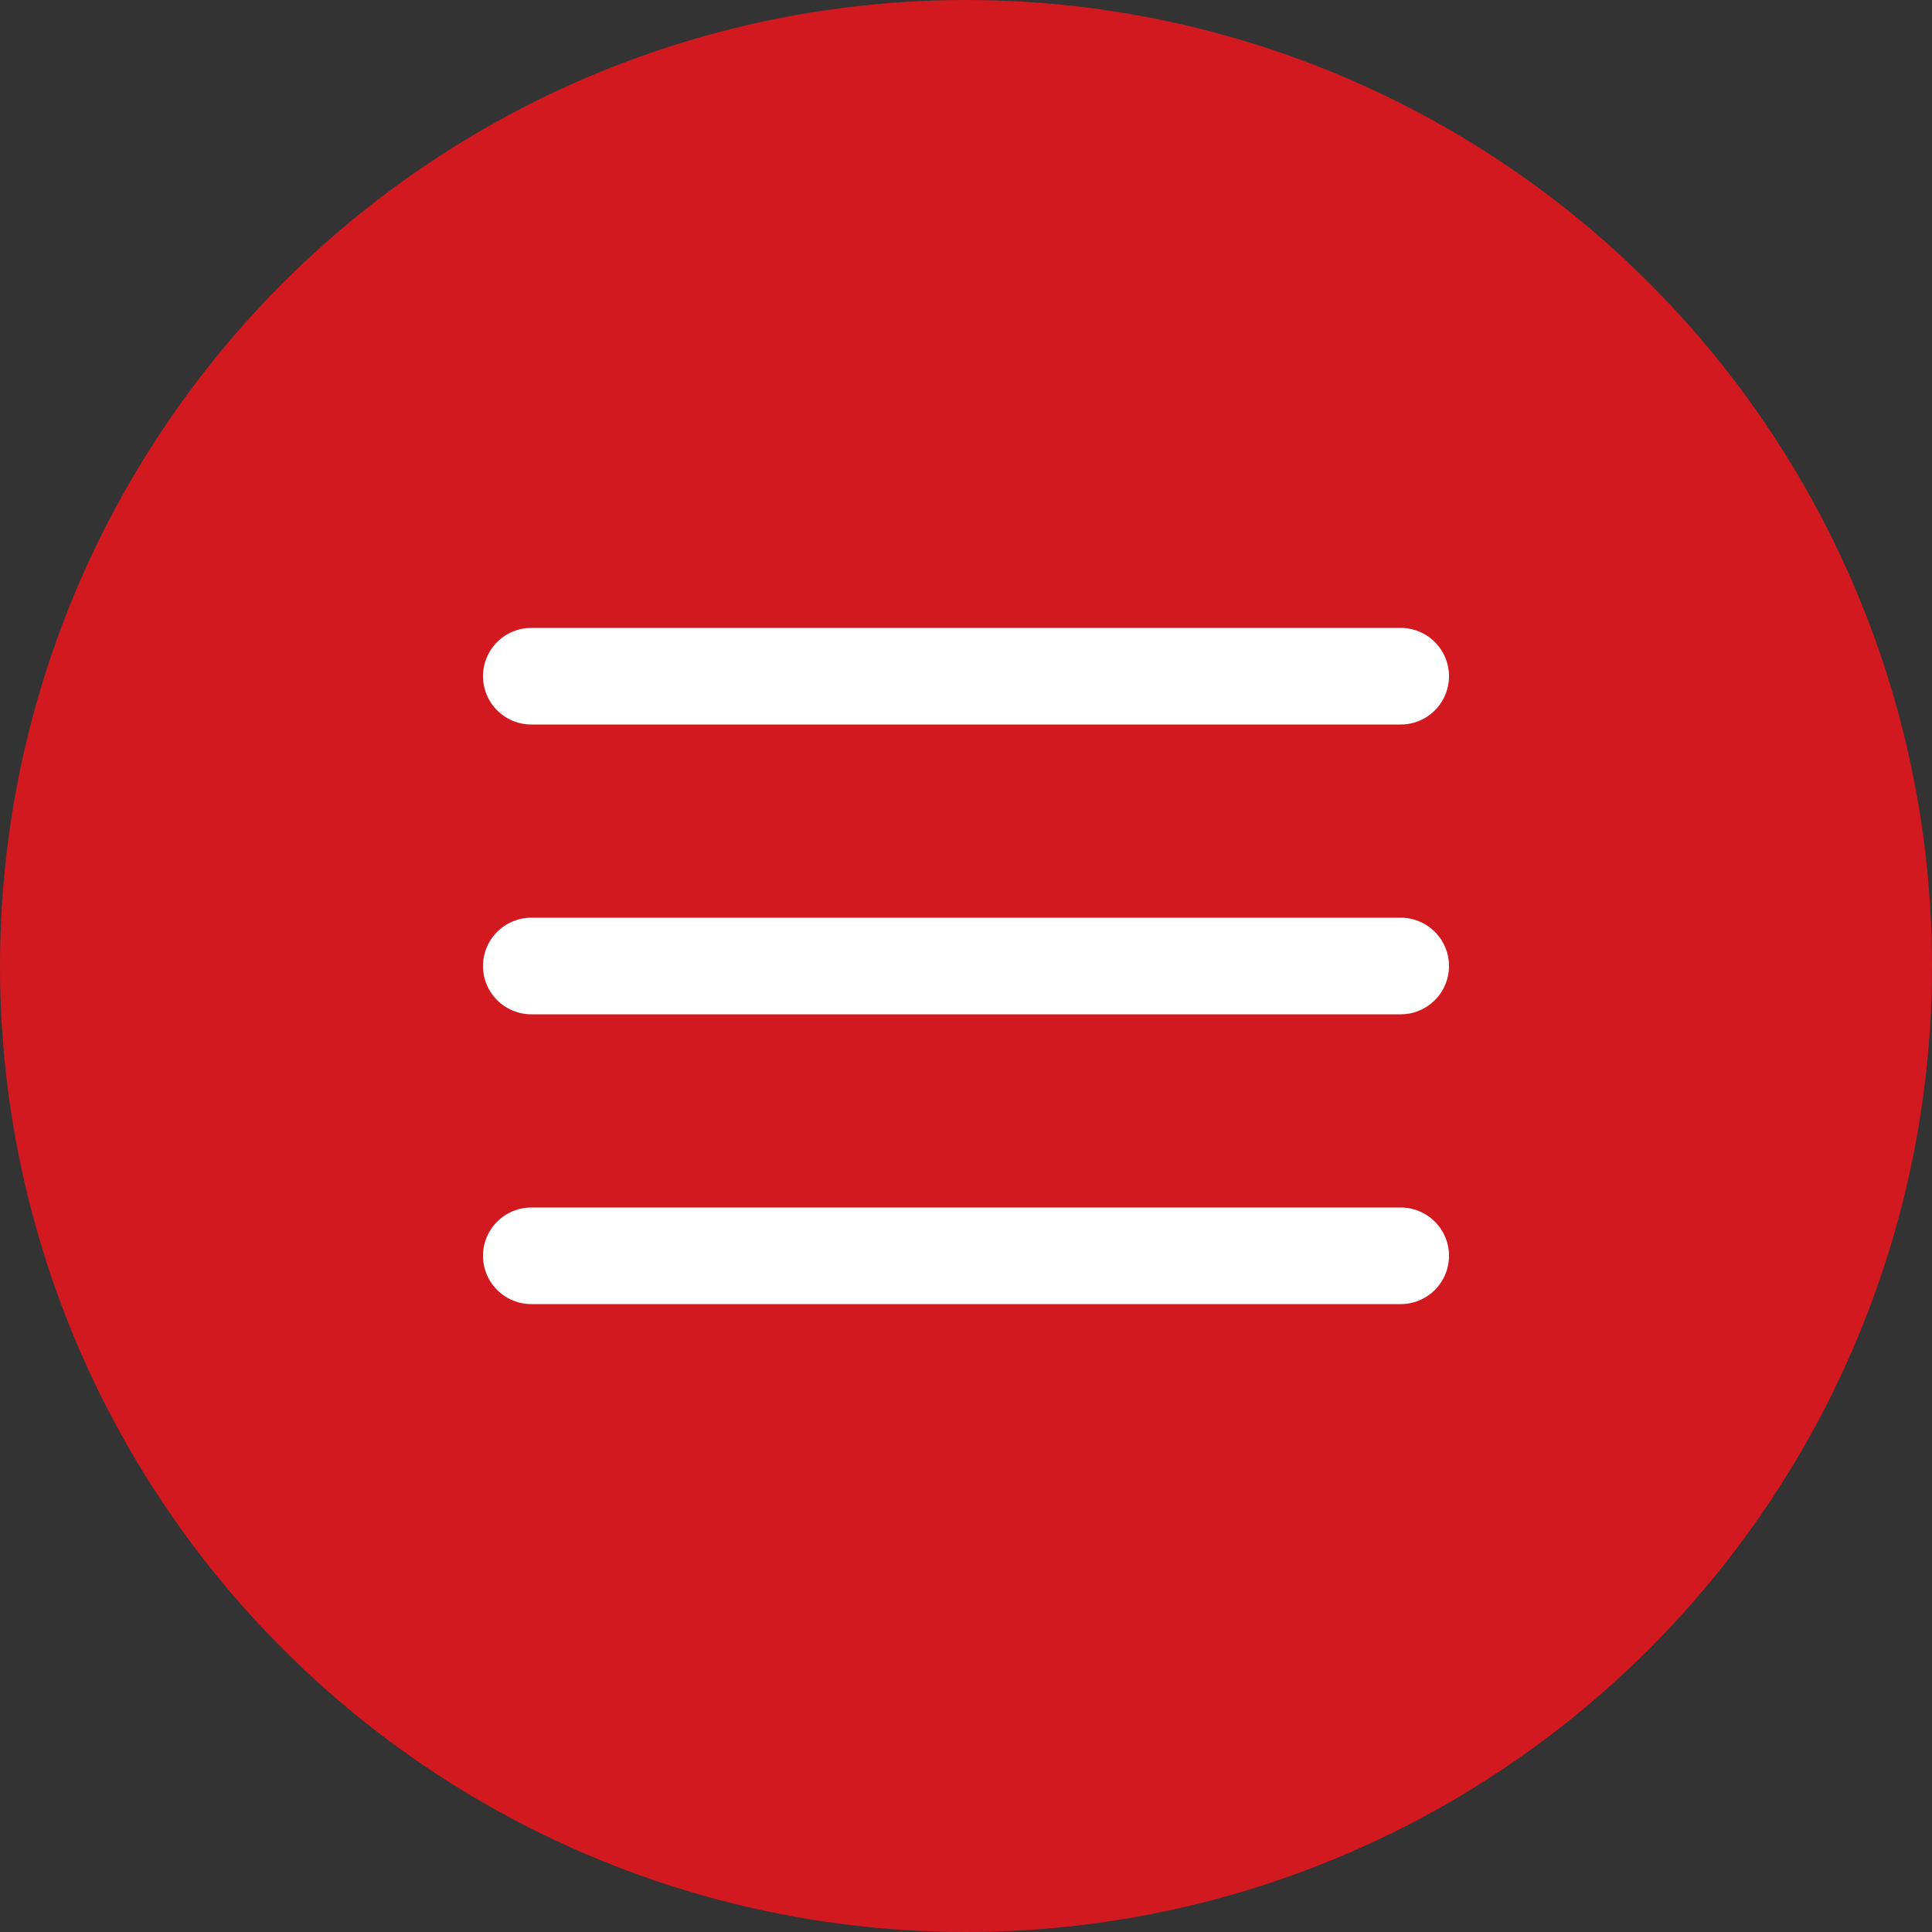
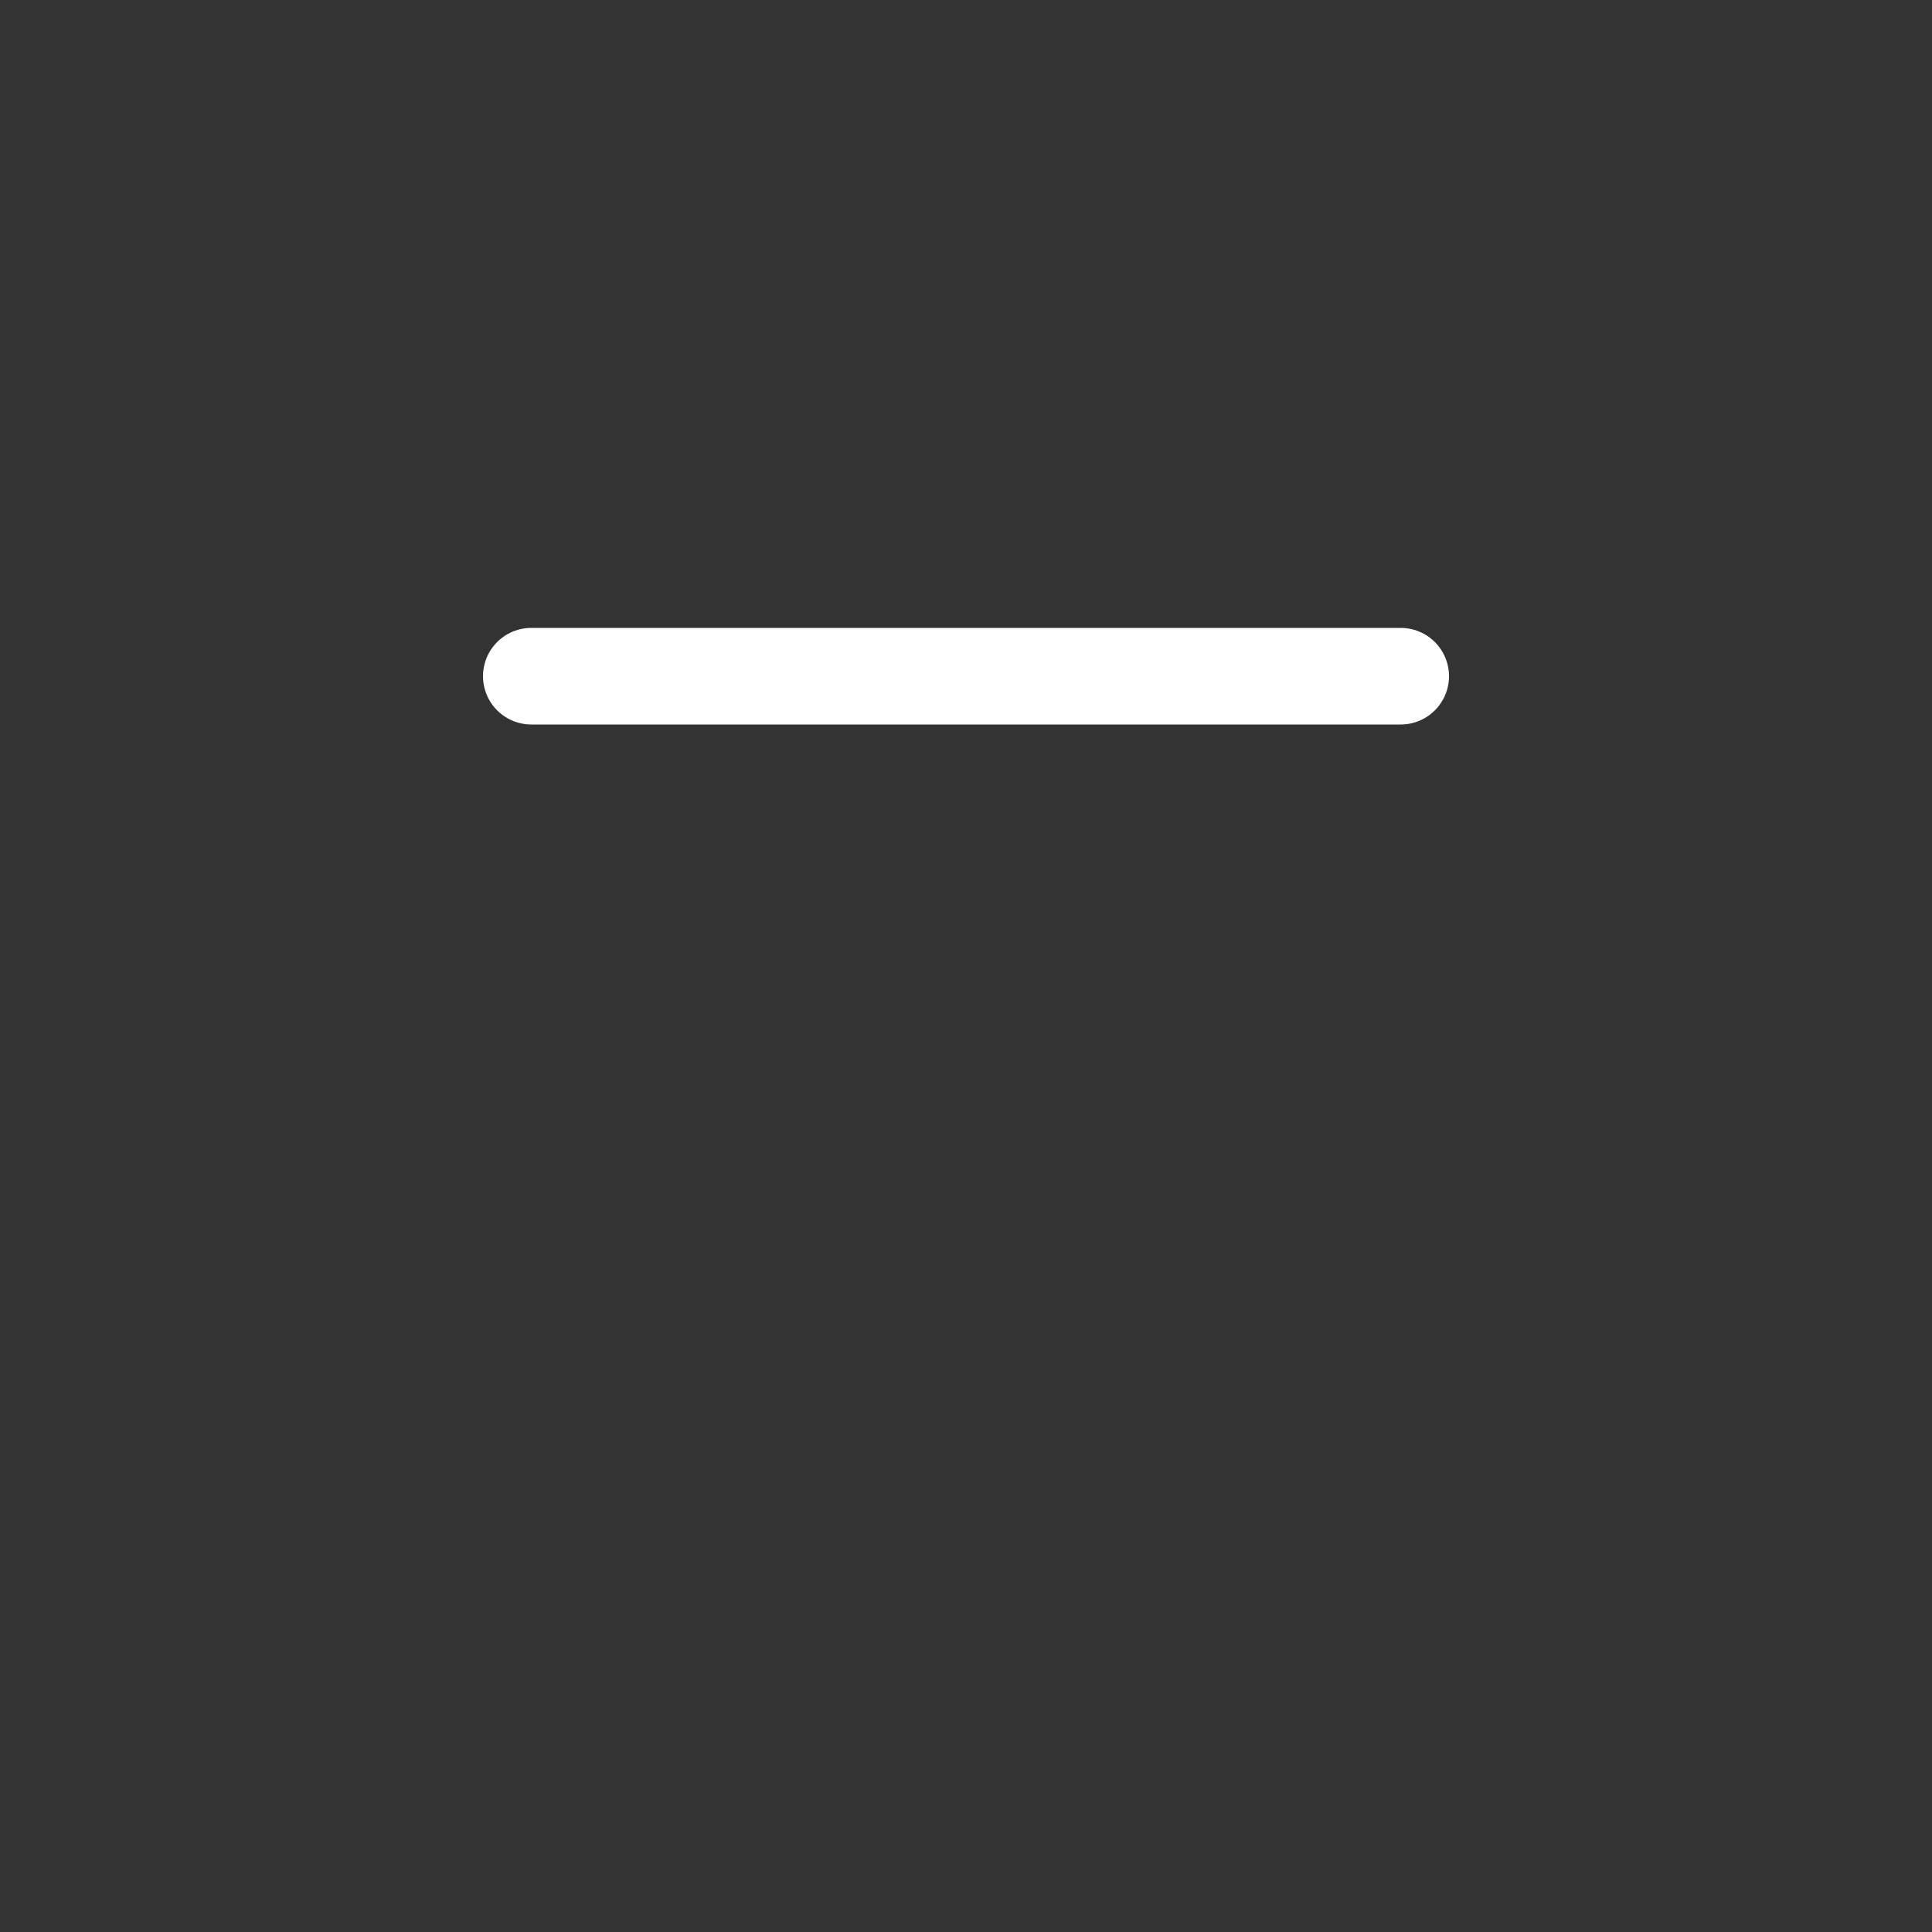
<svg xmlns="http://www.w3.org/2000/svg" width="40" height="40" viewBox="0 0 40 40" fill="none">
  <rect x="0" y="0" width="40" height="40" fill="#333333" stroke="none" />
-   <circle cx="20" cy="20" r="20" fill="#D2191F" />
  <line x1="11" y1="14" x2="29" y2="14" stroke="white" stroke-width="2" stroke-linecap="round" />
-   <line x1="11" y1="20" x2="29" y2="20" stroke="white" stroke-width="2" stroke-linecap="round" />
-   <line x1="11" y1="26" x2="29" y2="26" stroke="white" stroke-width="2" stroke-linecap="round" />
</svg>